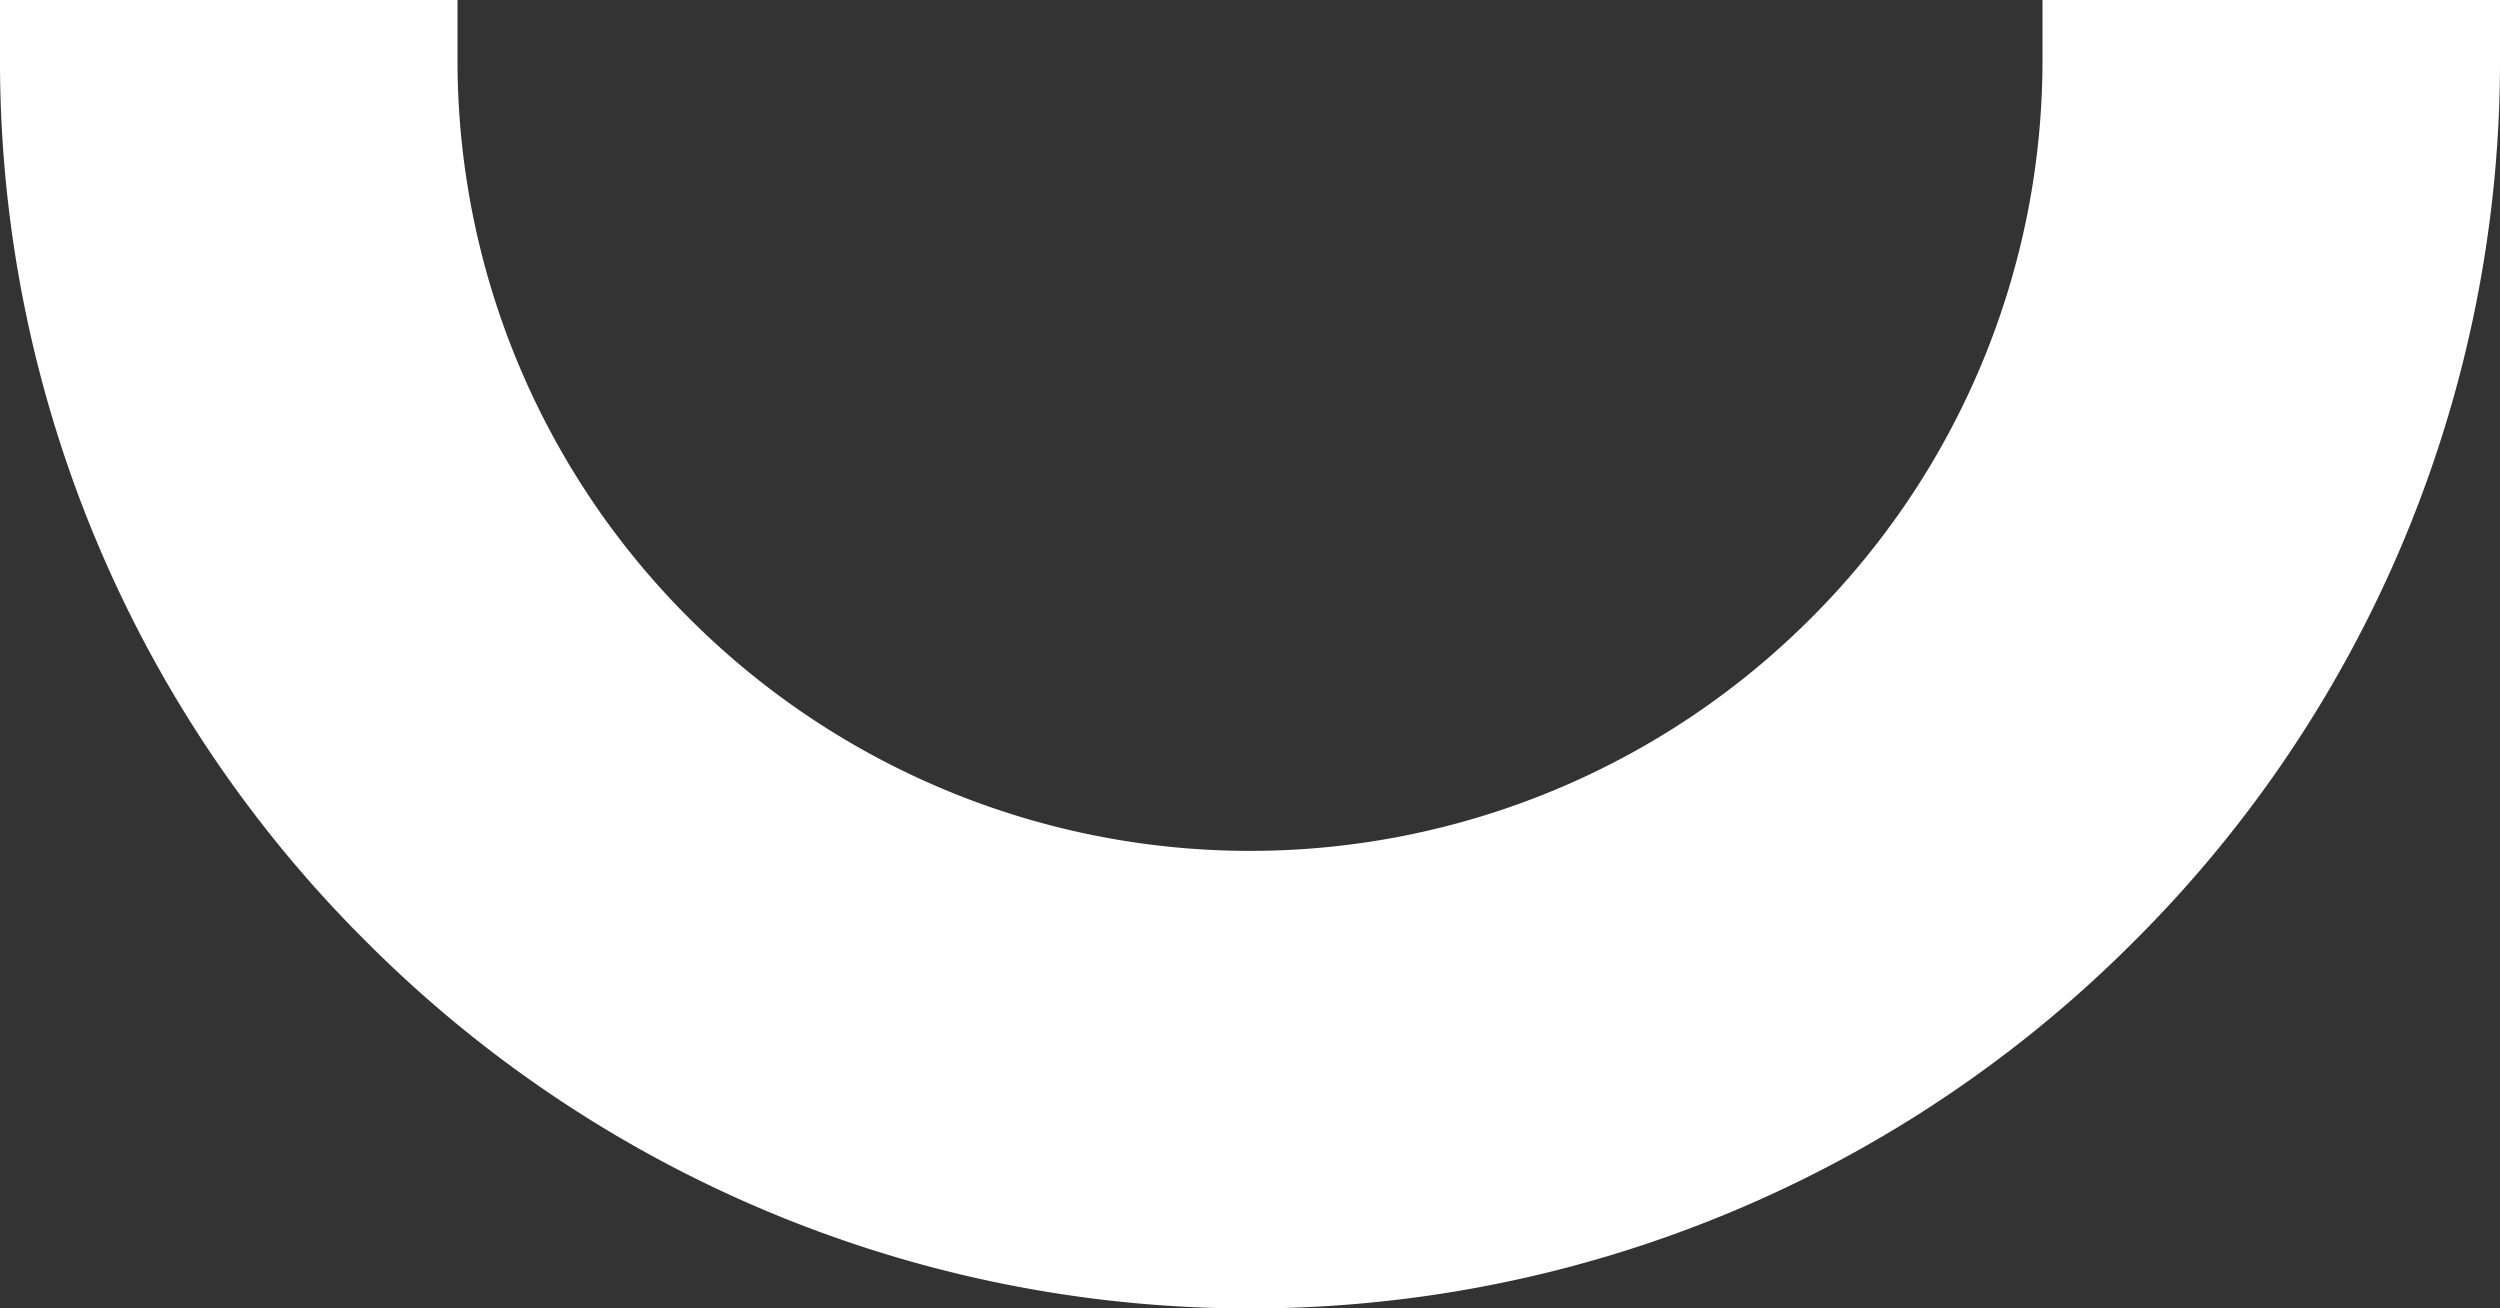
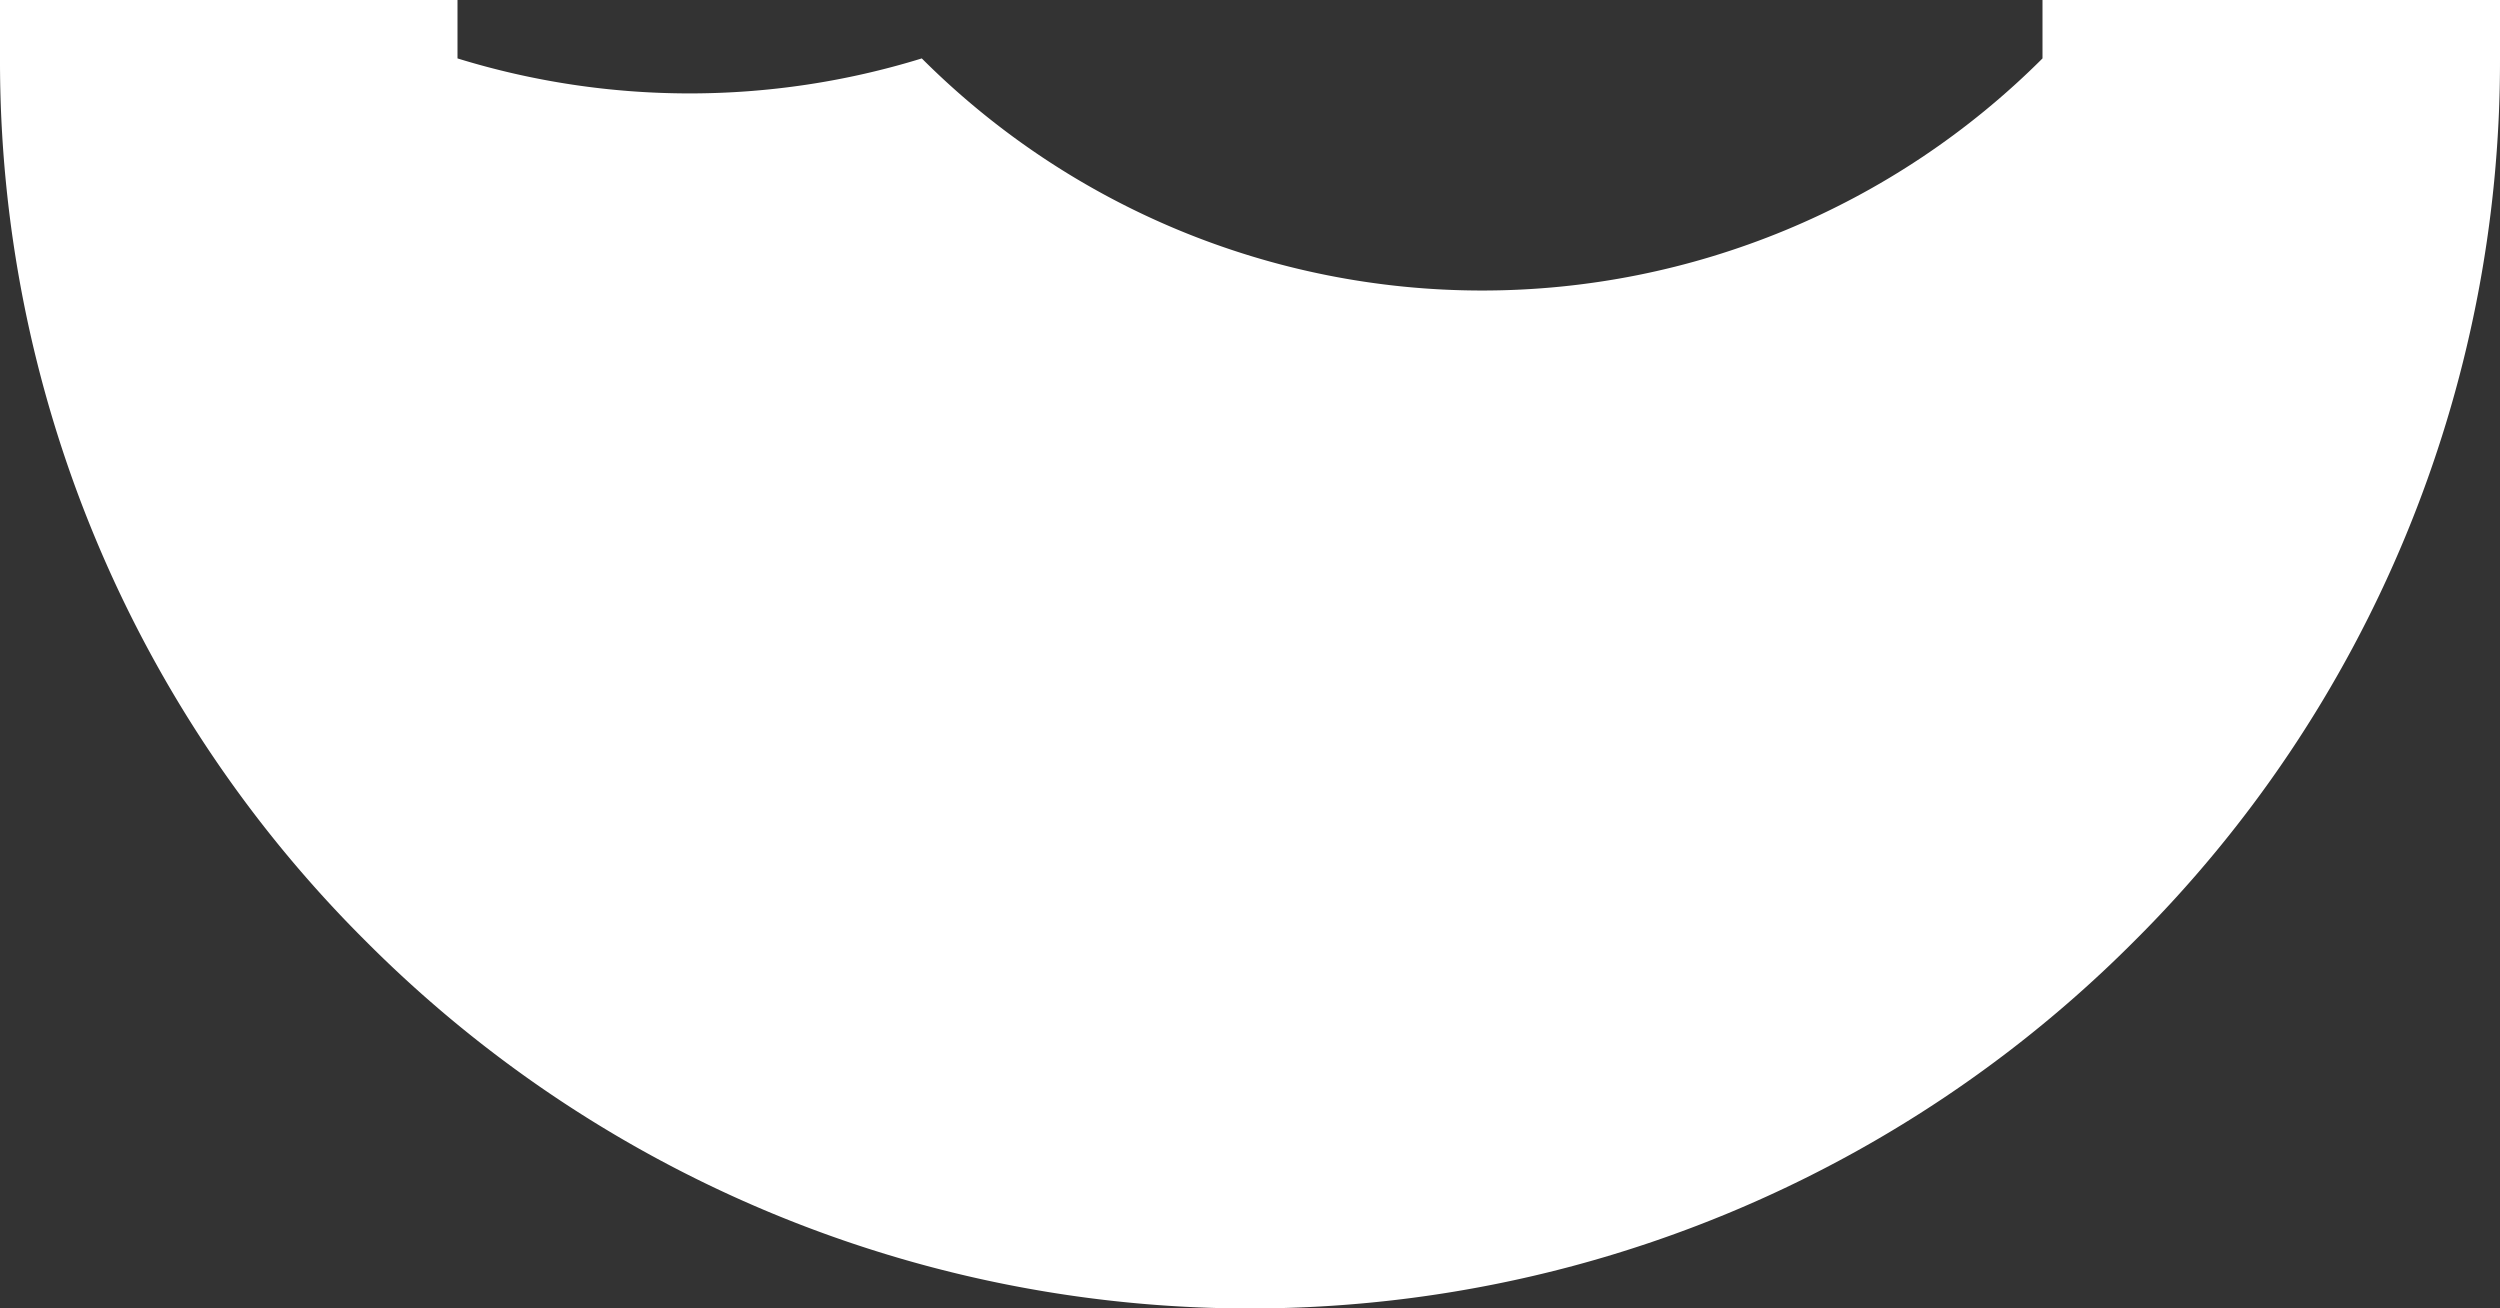
<svg xmlns="http://www.w3.org/2000/svg" fill="#FFF" viewBox="0 0 35.393 18.524">
  <rect x="0" y="0" width="35.393" height="18.524" fill="#333333" stroke="none" />
-   <path d="M28.916,0V.827A11.153,11.153,0,0,1,25.63,8.76a11.219,11.219,0,0,1-15.866,0A11.148,11.148,0,0,1,6.477.827V0H0V.827A17.577,17.577,0,0,0,5.189,13.335a17.668,17.668,0,0,0,25.015,0A17.581,17.581,0,0,0,35.393.827V0Z" />
+   <path d="M28.916,0V.827a11.219,11.219,0,0,1-15.866,0A11.148,11.148,0,0,1,6.477.827V0H0V.827A17.577,17.577,0,0,0,5.189,13.335a17.668,17.668,0,0,0,25.015,0A17.581,17.581,0,0,0,35.393.827V0Z" />
</svg>